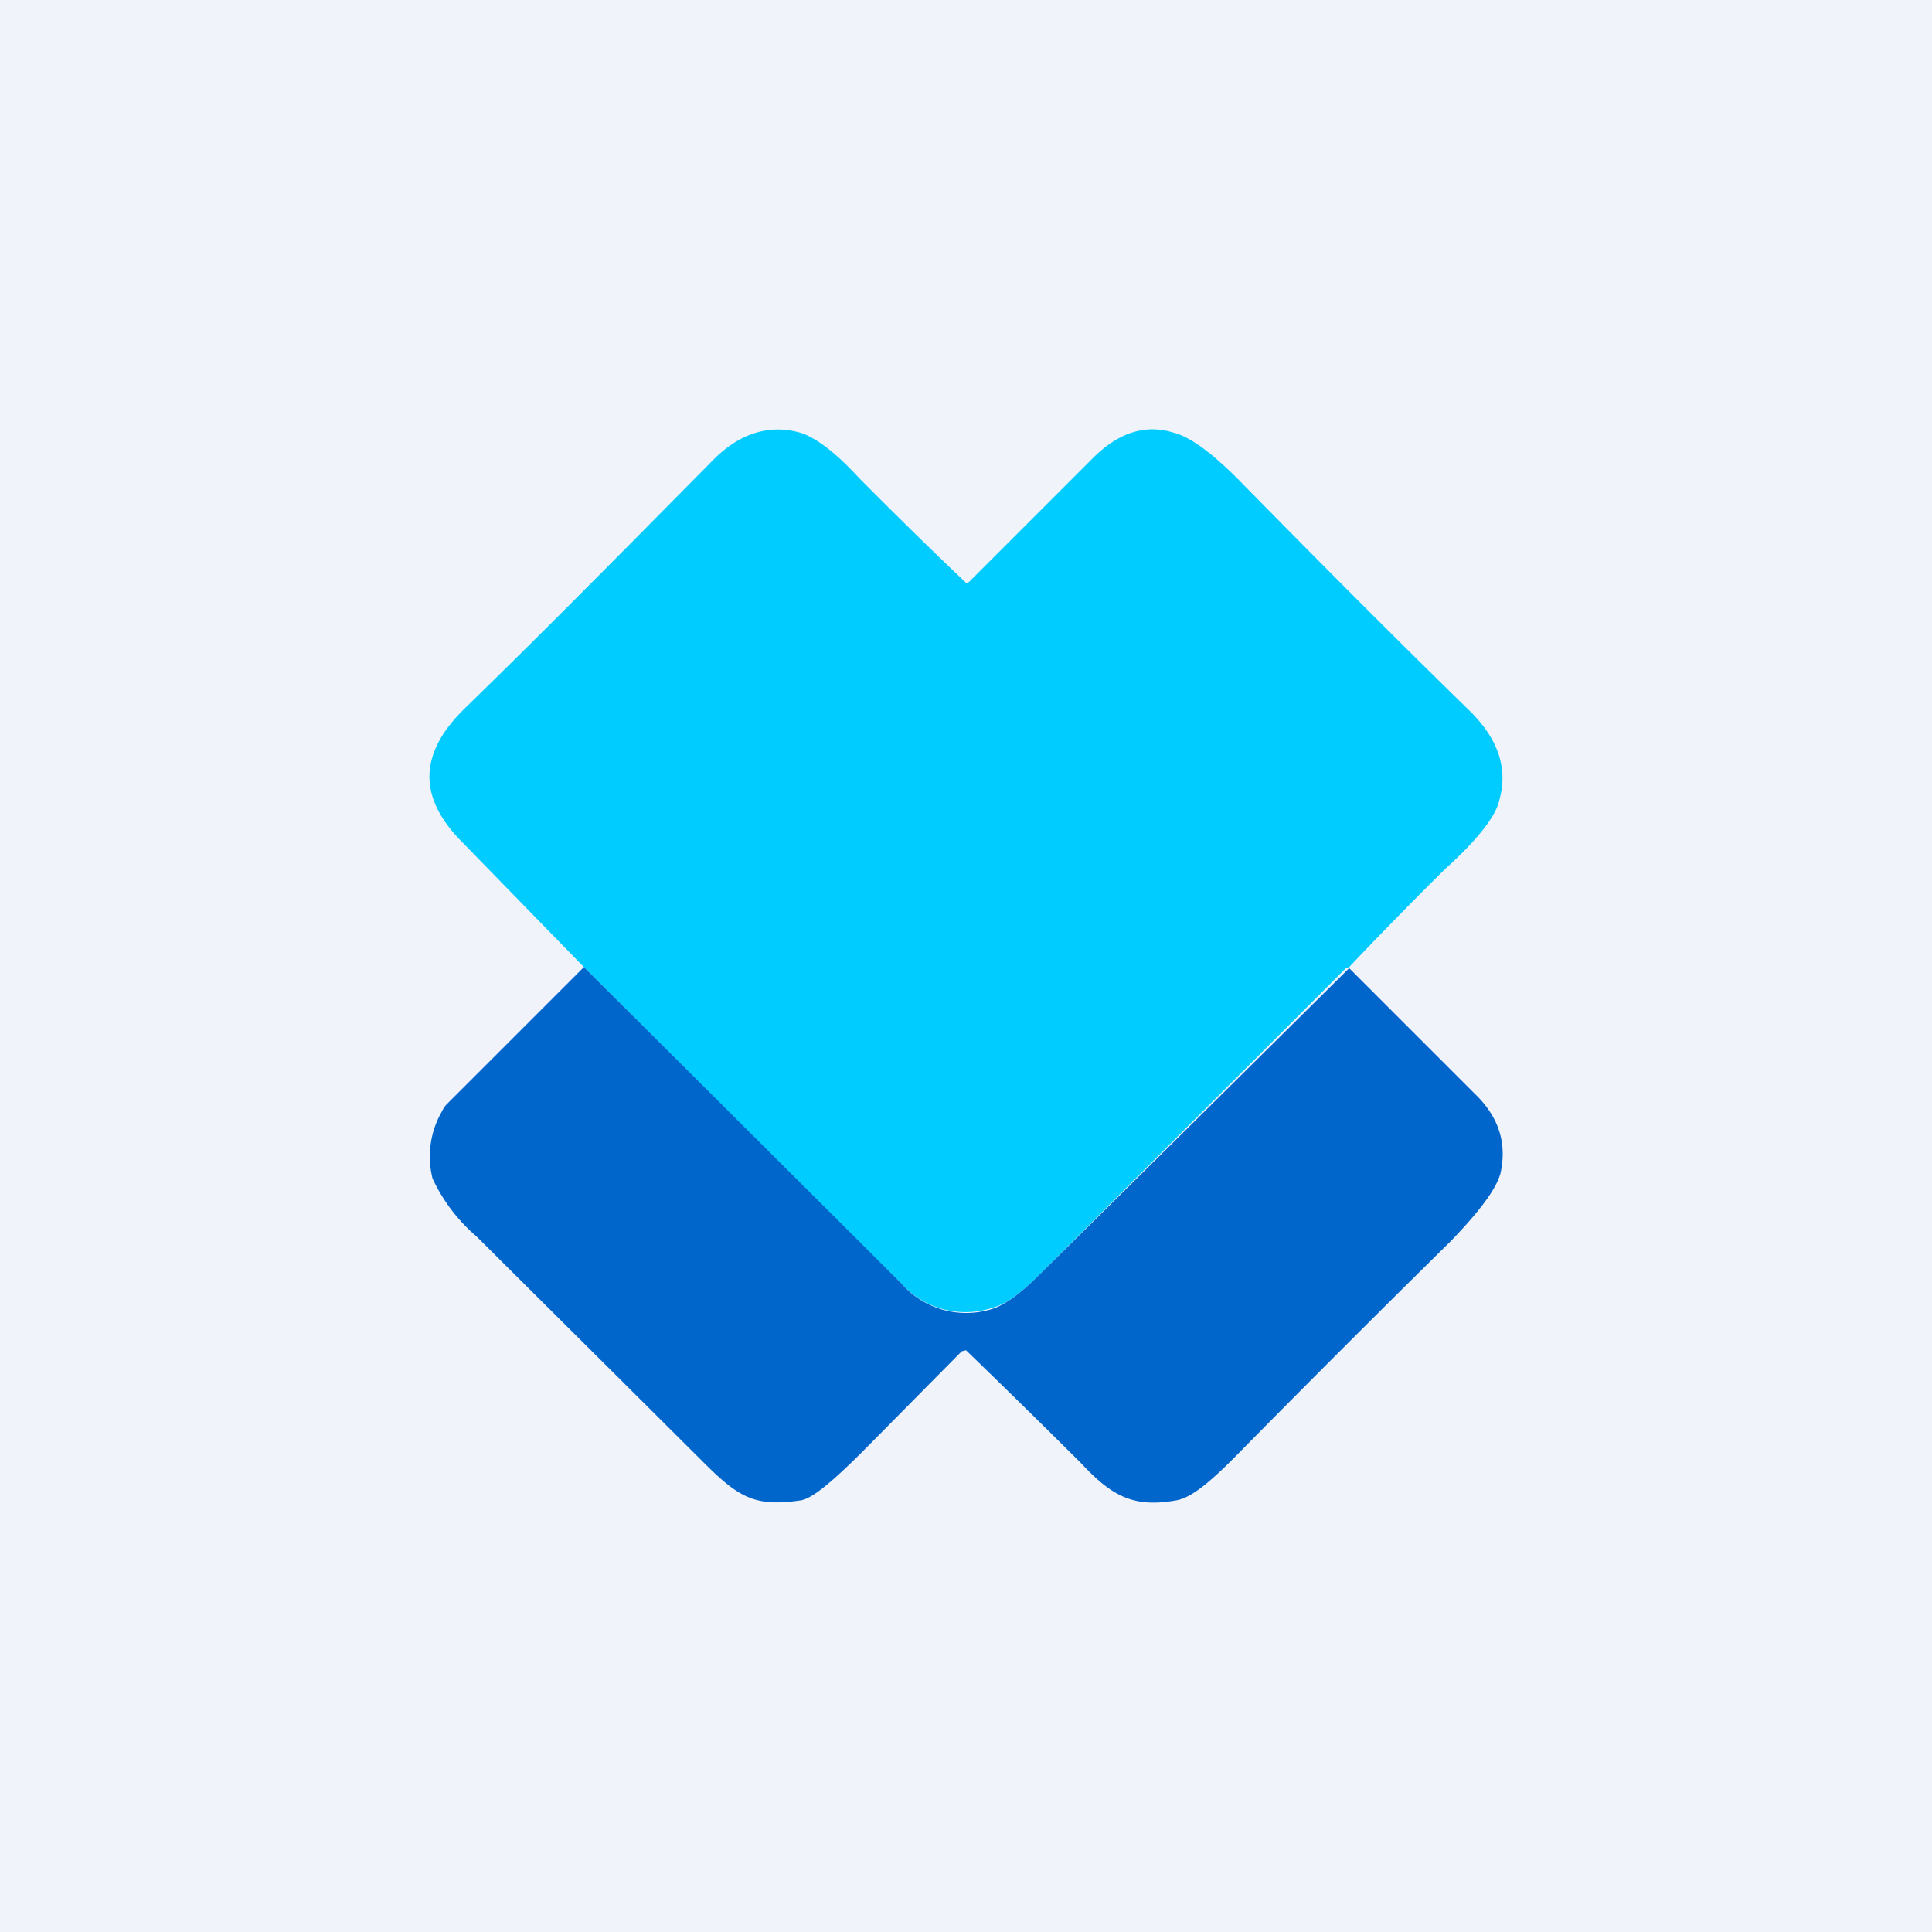
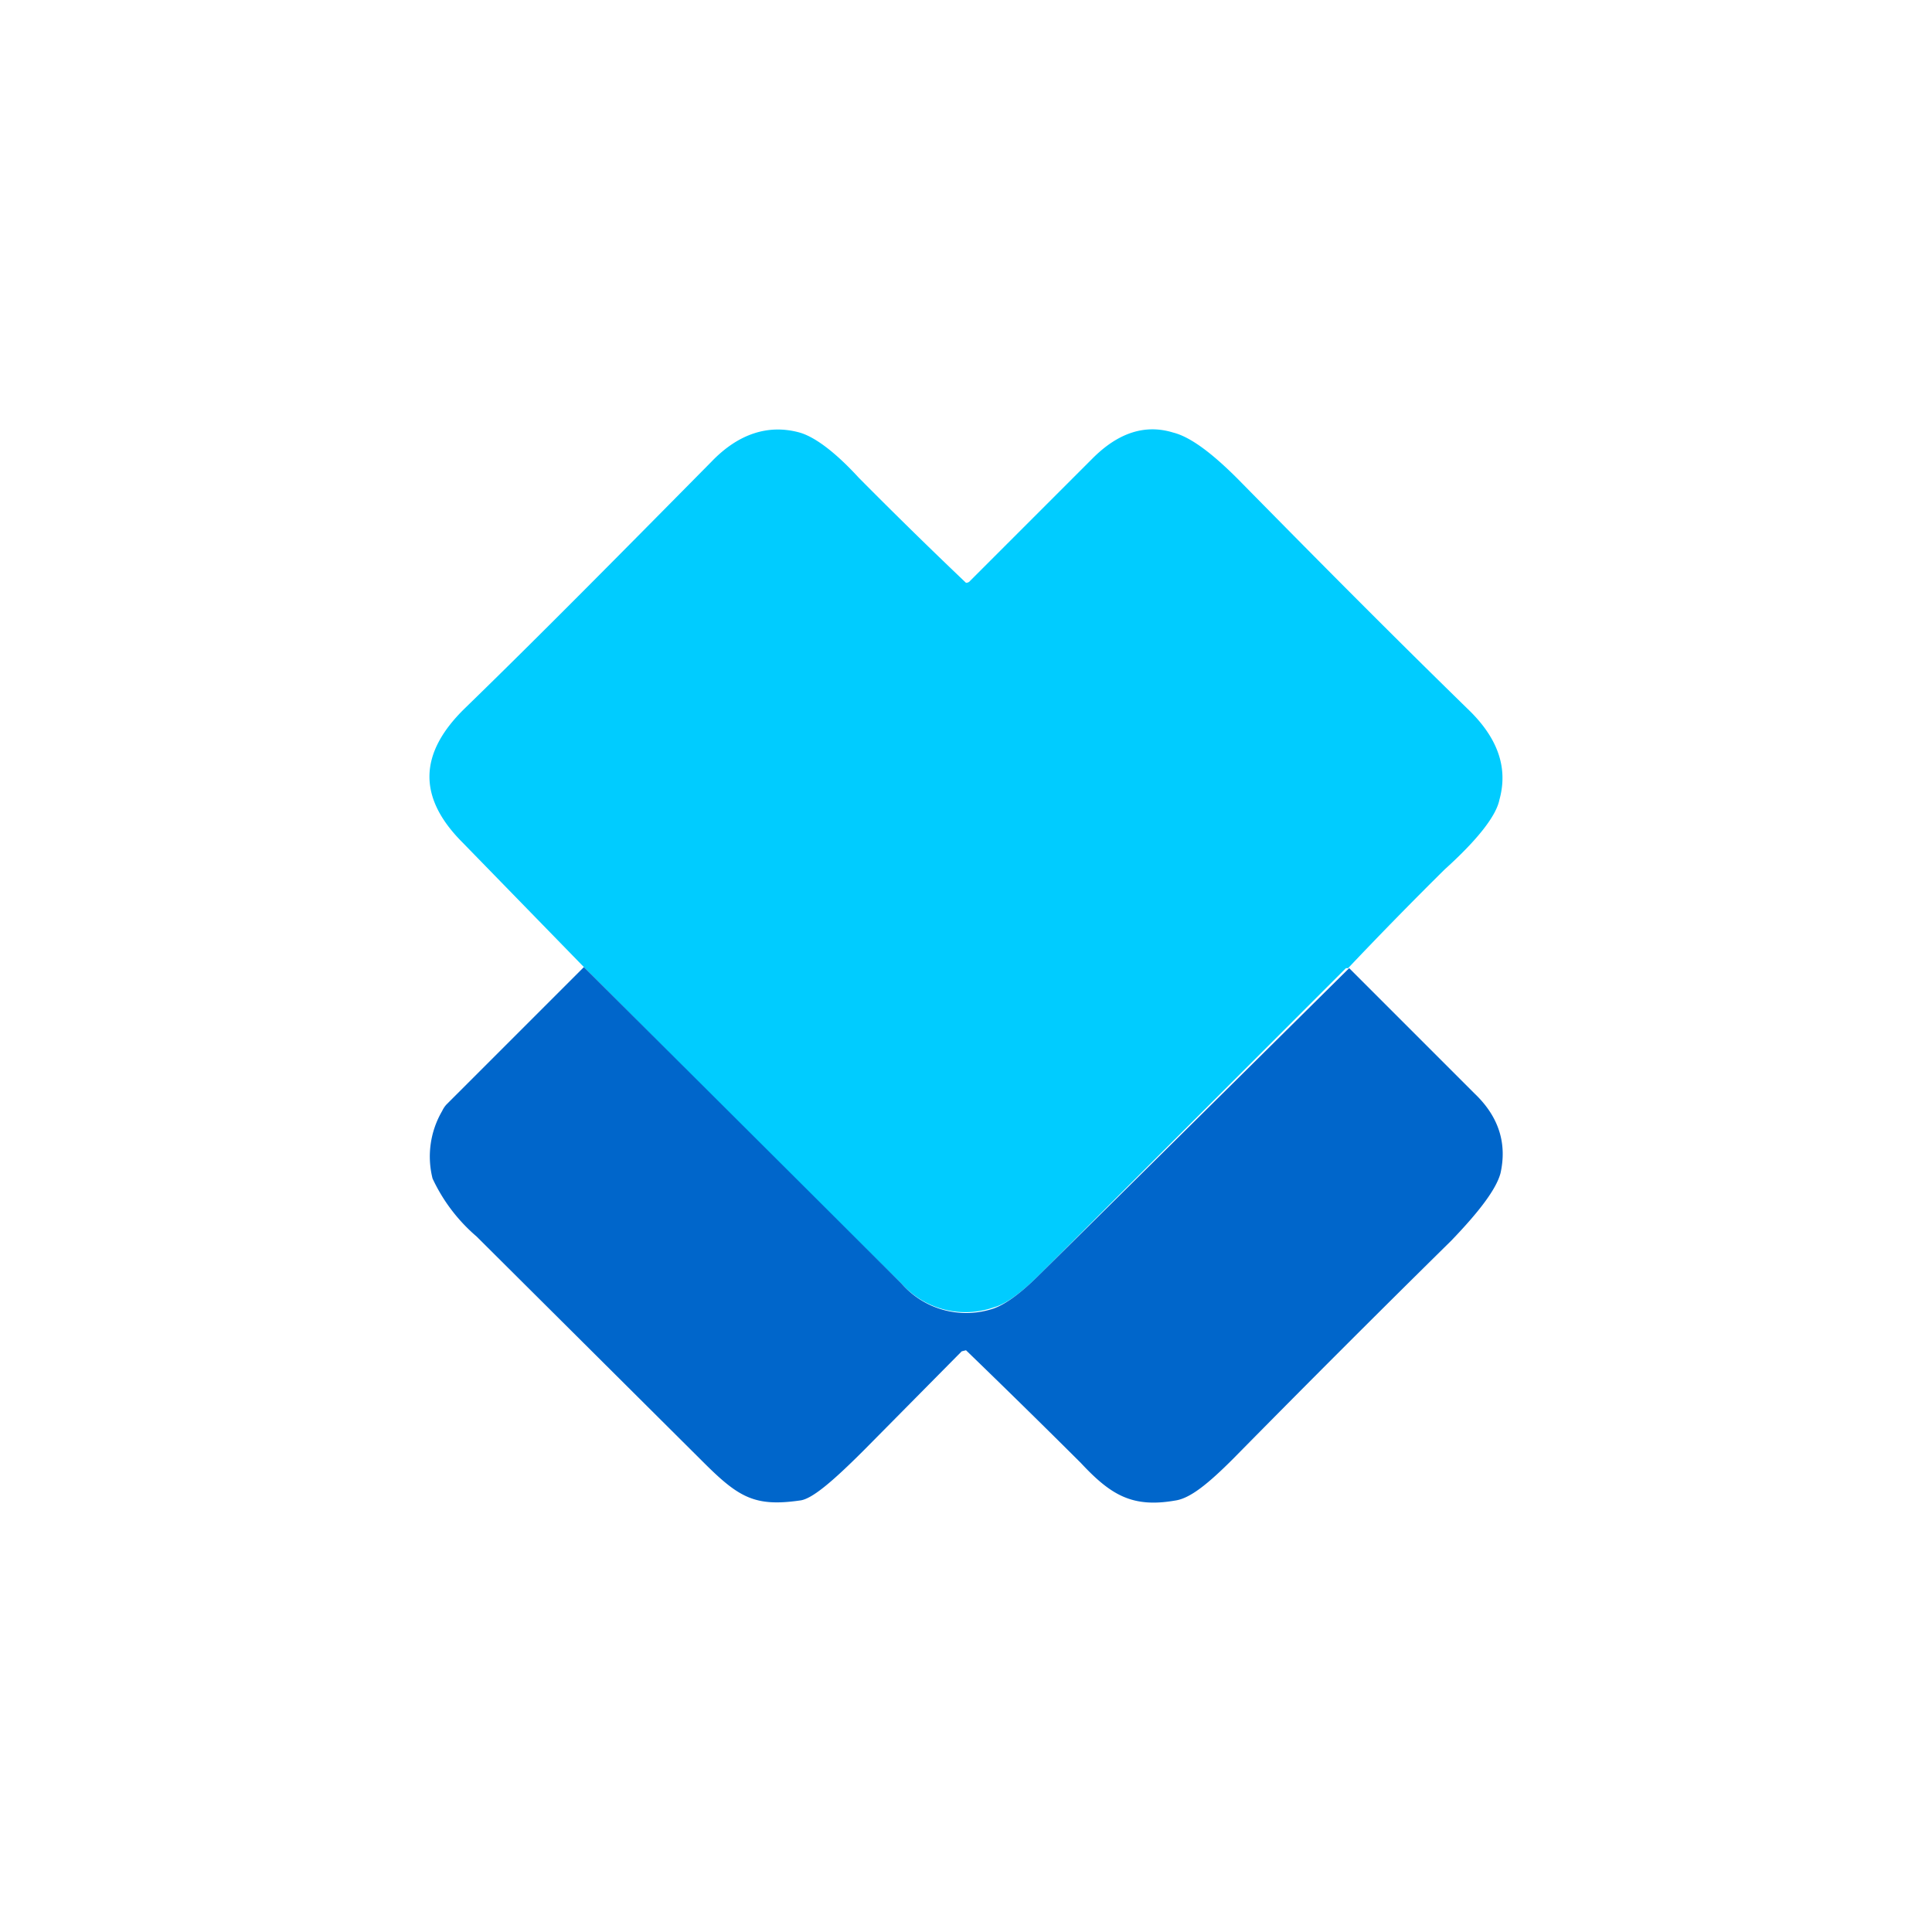
<svg xmlns="http://www.w3.org/2000/svg" width="18" height="18" viewBox="0 0 18 18">
-   <path fill="#F0F3FA" d="M0 0h18v18H0z" />
  <path d="M12.57 9.02h-.03l-.01.01-2.85 2.85c-.17.17-.31.27-.42.3a.8.8 0 0 1-.86-.22c-1-.98-1.98-1.97-2.96-2.95L4.31 7.85c-.42-.42-.41-.83.02-1.25.7-.68 1.46-1.45 2.3-2.3.25-.26.53-.35.82-.27.14.04.33.18.55.42a48.32 48.32 0 0 0 1 .98.05.05 0 0 0 .04-.02l1.14-1.14c.24-.24.49-.32.75-.24.16.04.36.19.6.43.63.64 1.35 1.37 2.17 2.17.26.26.35.53.27.82-.03.15-.2.37-.51.65a39.68 39.68 0 0 0-.9.92Z" fill="#0CF" />
  <path d="m12.57 9.02 1.17 1.17c.23.22.3.47.24.74-.04.15-.2.36-.46.63a187.29 187.29 0 0 0-2.03 2.03c-.23.23-.4.37-.54.39-.4.07-.6-.05-.88-.35A97.23 97.23 0 0 0 9 12.58l-.04.01-.91.92c-.3.3-.49.46-.6.47-.42.06-.57-.03-.9-.36l-2.11-2.1a1.6 1.6 0 0 1-.41-.54.84.84 0 0 1 .09-.63.23.23 0 0 1 .04-.06l1.28-1.28 2.96 2.95a.8.8 0 0 0 .86.23c.11-.04.25-.14.42-.31a2497.7 2497.7 0 0 0 2.89-2.86Z" fill="#0066CB" />
</svg>